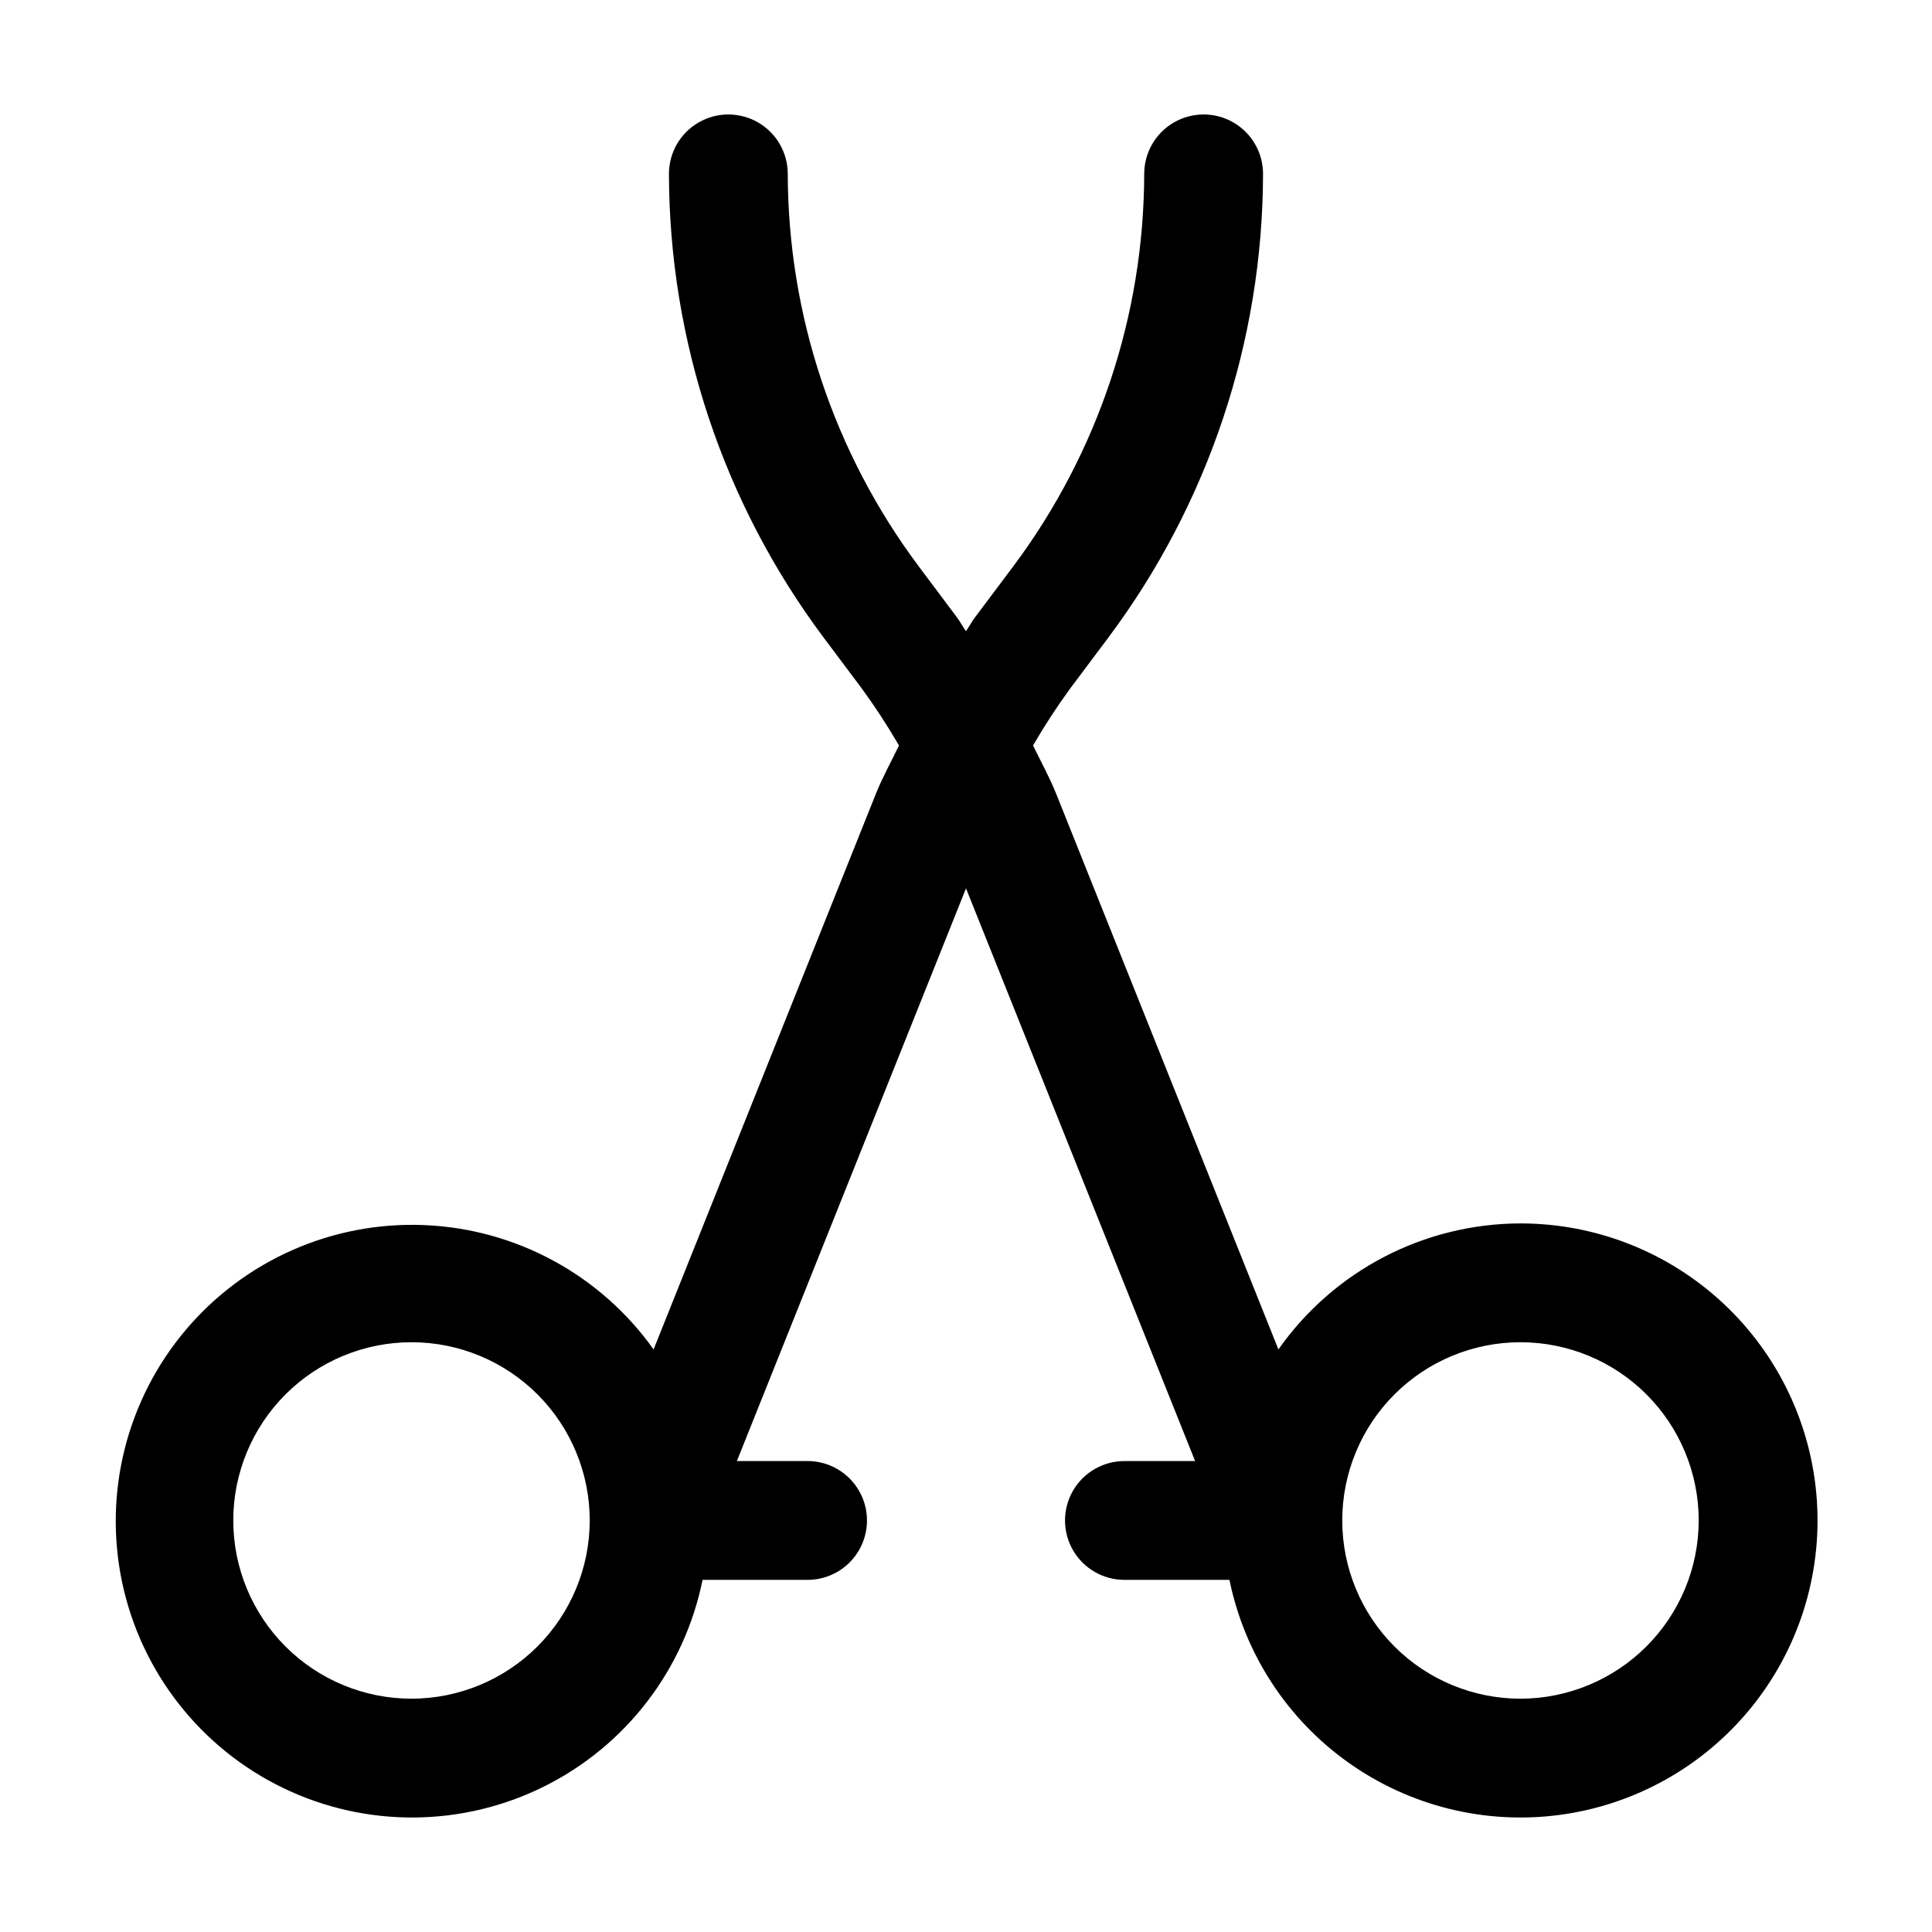
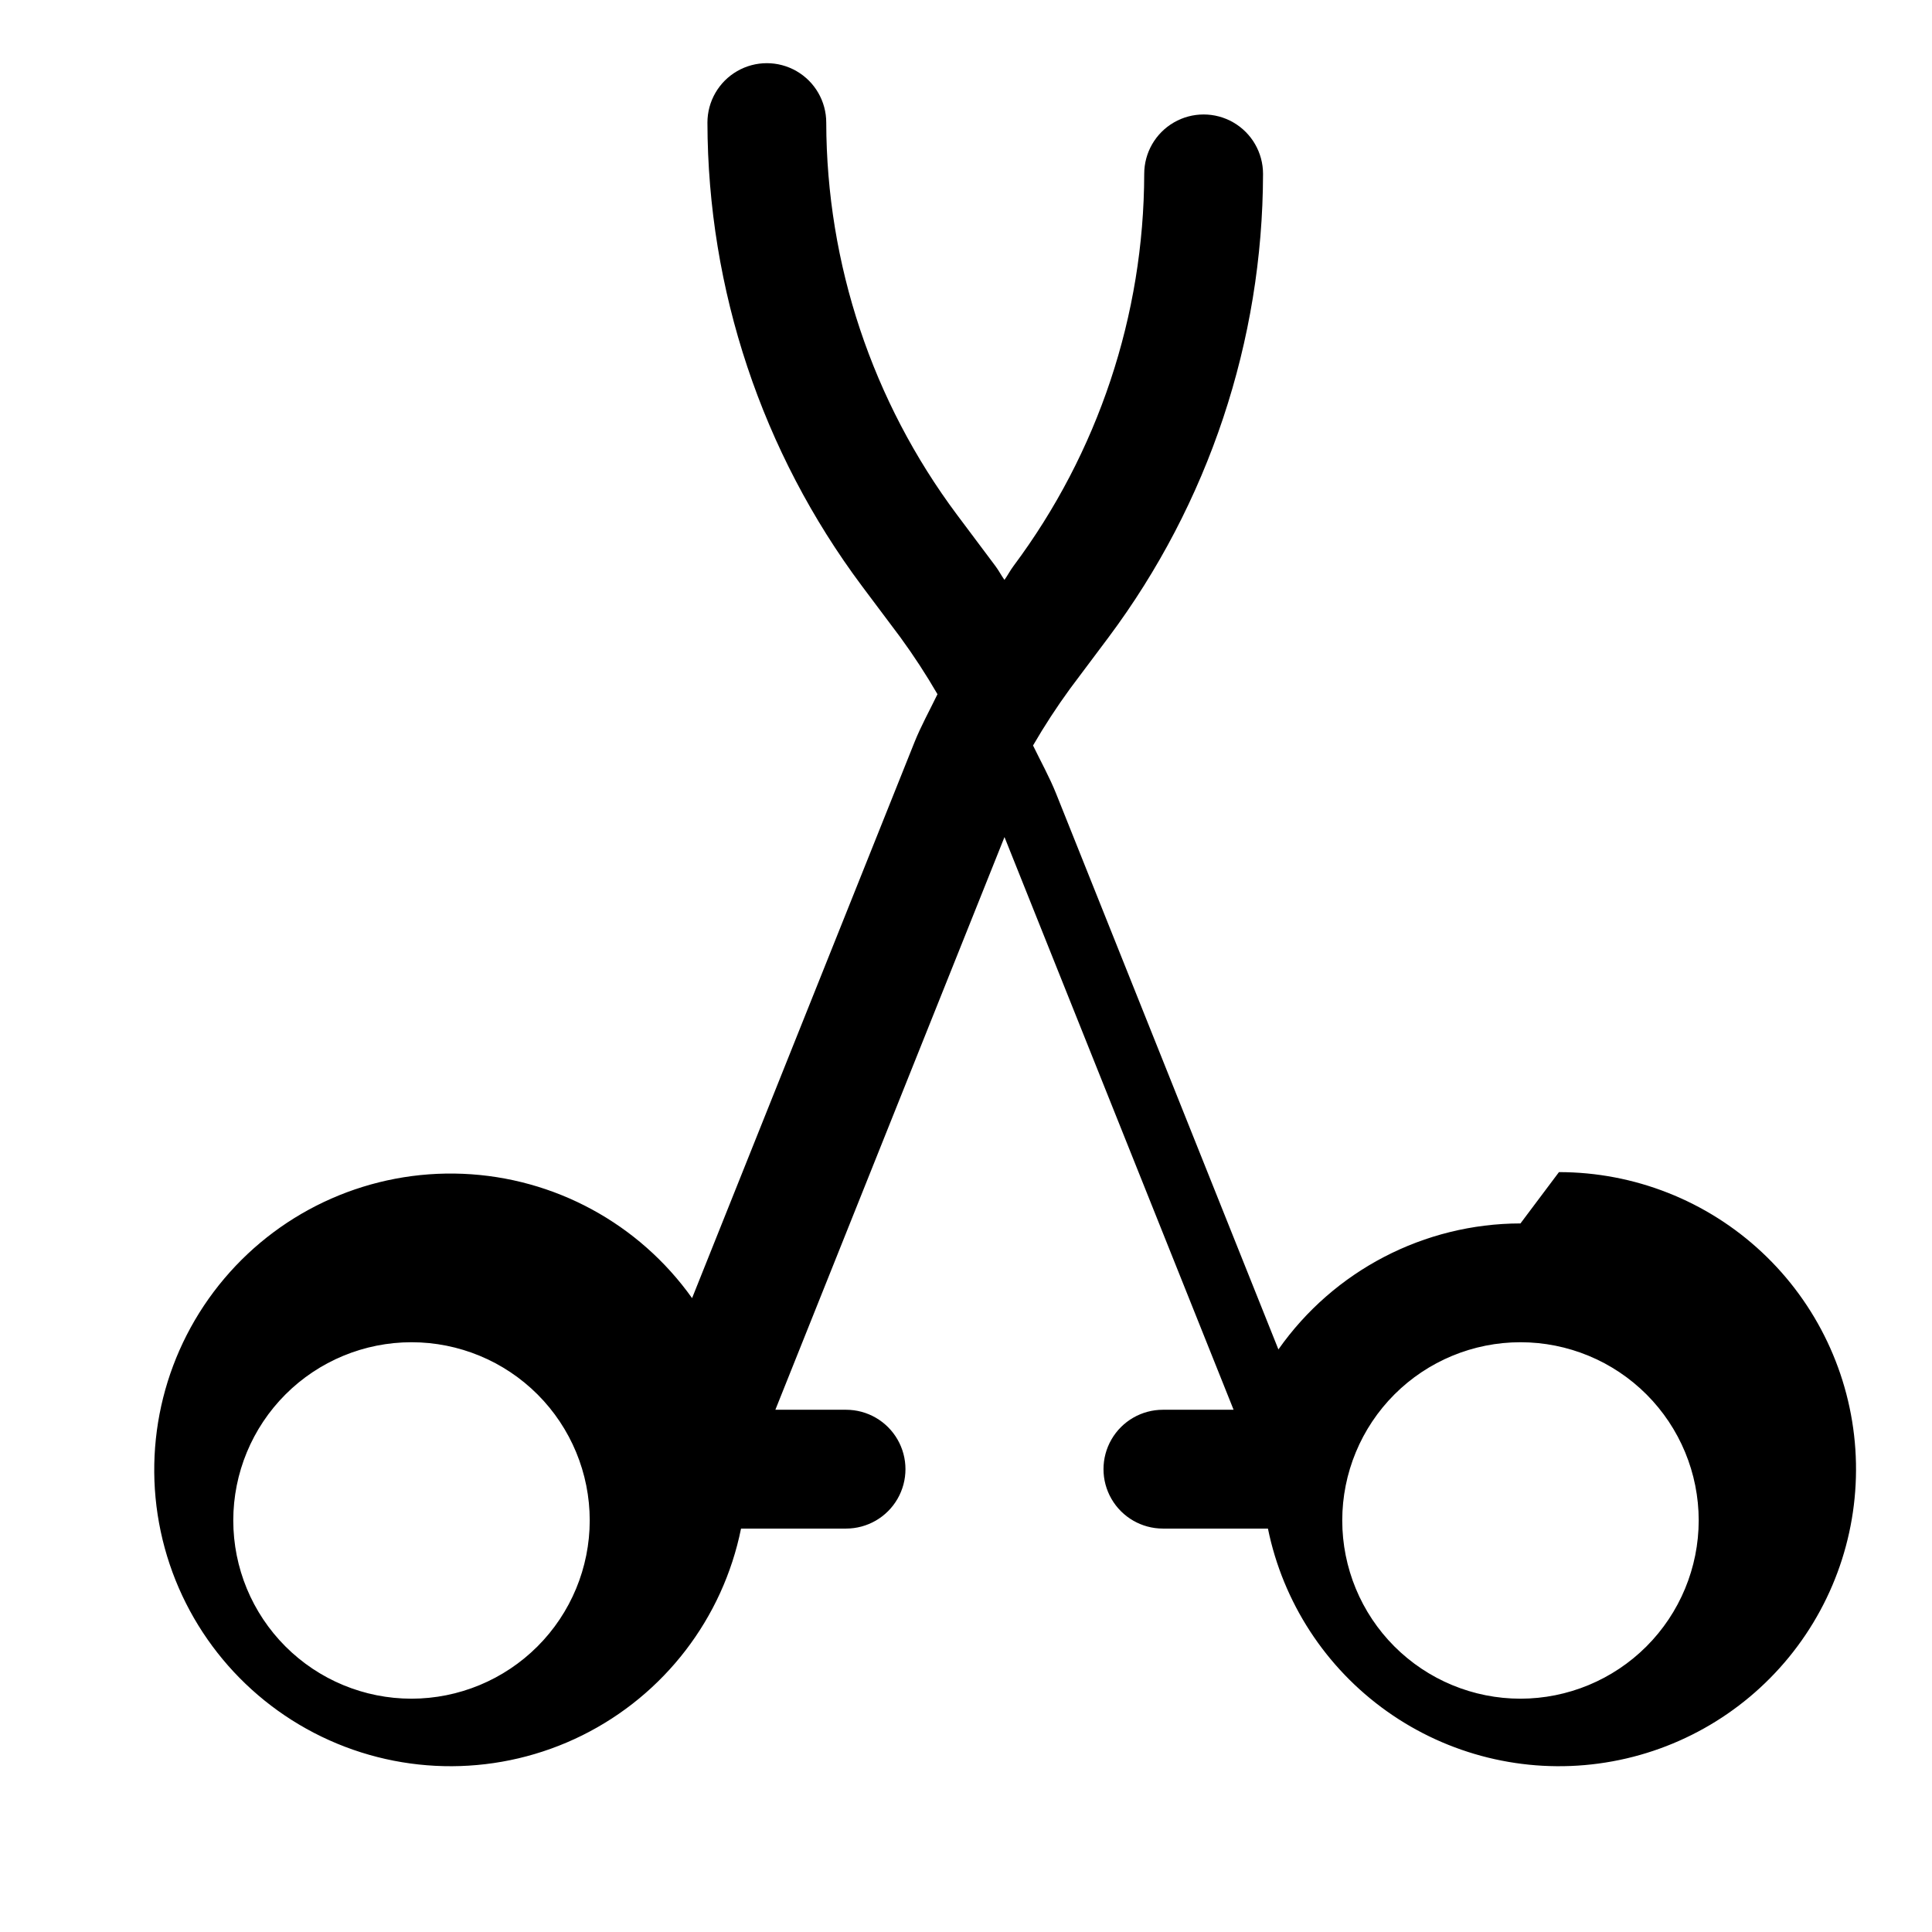
<svg xmlns="http://www.w3.org/2000/svg" fill="#000000" width="800px" height="800px" version="1.1" viewBox="144 144 512 512">
-   <path d="m546.94 468.22c-25.539 0.043-49.465 12.5-64.148 33.395l-58.891-147.25c-1.766-4.41-4.074-8.551-6.137-12.805 3.012-5.191 6.293-10.223 9.828-15.074l10.191-13.605c26.492-35.469 40.848-78.535 40.934-122.8 0-5.625-3-10.824-7.871-13.637s-10.875-2.812-15.746 0c-4.871 2.812-7.871 8.012-7.871 13.637-0.082 37.457-12.227 73.895-34.637 103.91l-10.199 13.594c-0.883 1.172-1.547 2.492-2.402 3.684-0.855-1.188-1.52-2.504-2.398-3.672l-10.191-13.605c-22.418-30.012-34.562-66.449-34.637-103.91 0-5.625-3-10.824-7.871-13.637-4.871-2.812-10.871-2.812-15.746 0-4.871 2.812-7.871 8.012-7.871 13.637 0.09 44.27 14.441 87.336 40.934 122.8l10.199 13.609c3.539 4.852 6.82 9.883 9.832 15.074-2.062 4.266-4.371 8.41-6.133 12.816l-58.902 147.23c-14.066-19.773-36.48-31.938-60.727-32.949-24.246-1.012-47.598 9.242-63.258 27.781-15.664 18.535-21.875 43.27-16.832 67.008 5.047 23.734 20.781 43.805 42.625 54.371 21.848 10.566 47.348 10.438 69.09-0.344 21.738-10.785 37.27-31.012 42.078-54.797h27.832c5.625 0 10.82-3 13.633-7.871s2.812-10.875 0-15.746c-2.812-4.871-8.008-7.871-13.633-7.871h-18.734l60.719-151.77 60.715 151.77h-18.73c-5.625 0-10.824 3-13.637 7.871-2.812 4.871-2.812 10.875 0 15.746s8.012 7.871 13.637 7.871h27.832c3.992 19.559 15.27 36.875 31.543 48.434 16.277 11.562 36.34 16.508 56.121 13.832 19.785-2.672 37.816-12.762 50.441-28.223 12.629-15.465 18.906-35.148 17.566-55.07-1.34-19.918-10.195-38.586-24.781-52.219-14.582-13.633-33.801-21.219-53.766-21.219zm-293.89 125.95h0.004c-12.527 0-24.543-4.977-33.398-13.836-8.859-8.855-13.836-20.871-13.836-33.398 0-12.523 4.977-24.539 13.836-33.398 8.855-8.855 20.871-13.832 33.398-13.832 12.527 0 24.539 4.977 33.398 13.832 8.855 8.859 13.832 20.875 13.832 33.398-0.012 12.523-4.992 24.531-13.848 33.383-8.855 8.855-20.859 13.836-33.383 13.852zm293.89 0c-12.523 0-24.539-4.977-33.398-13.836-8.855-8.855-13.832-20.871-13.832-33.398 0-12.523 4.977-24.539 13.832-33.398 8.859-8.855 20.875-13.832 33.398-13.832 12.527 0 24.543 4.977 33.398 13.832 8.859 8.859 13.836 20.875 13.836 33.398-0.016 12.523-4.996 24.527-13.852 33.383s-20.859 13.836-33.383 13.852z" />
+   <path d="m546.94 468.22c-25.539 0.043-49.465 12.5-64.148 33.395l-58.891-147.25c-1.766-4.41-4.074-8.551-6.137-12.805 3.012-5.191 6.293-10.223 9.828-15.074l10.191-13.605c26.492-35.469 40.848-78.535 40.934-122.8 0-5.625-3-10.824-7.871-13.637s-10.875-2.812-15.746 0c-4.871 2.812-7.871 8.012-7.871 13.637-0.082 37.457-12.227 73.895-34.637 103.91c-0.883 1.172-1.547 2.492-2.402 3.684-0.855-1.188-1.52-2.504-2.398-3.672l-10.191-13.605c-22.418-30.012-34.562-66.449-34.637-103.91 0-5.625-3-10.824-7.871-13.637-4.871-2.812-10.871-2.812-15.746 0-4.871 2.812-7.871 8.012-7.871 13.637 0.09 44.27 14.441 87.336 40.934 122.8l10.199 13.609c3.539 4.852 6.82 9.883 9.832 15.074-2.062 4.266-4.371 8.41-6.133 12.816l-58.902 147.23c-14.066-19.773-36.48-31.938-60.727-32.949-24.246-1.012-47.598 9.242-63.258 27.781-15.664 18.535-21.875 43.27-16.832 67.008 5.047 23.734 20.781 43.805 42.625 54.371 21.848 10.566 47.348 10.438 69.09-0.344 21.738-10.785 37.27-31.012 42.078-54.797h27.832c5.625 0 10.82-3 13.633-7.871s2.812-10.875 0-15.746c-2.812-4.871-8.008-7.871-13.633-7.871h-18.734l60.719-151.77 60.715 151.77h-18.73c-5.625 0-10.824 3-13.637 7.871-2.812 4.871-2.812 10.875 0 15.746s8.012 7.871 13.637 7.871h27.832c3.992 19.559 15.27 36.875 31.543 48.434 16.277 11.562 36.34 16.508 56.121 13.832 19.785-2.672 37.816-12.762 50.441-28.223 12.629-15.465 18.906-35.148 17.566-55.07-1.34-19.918-10.195-38.586-24.781-52.219-14.582-13.633-33.801-21.219-53.766-21.219zm-293.89 125.95h0.004c-12.527 0-24.543-4.977-33.398-13.836-8.859-8.855-13.836-20.871-13.836-33.398 0-12.523 4.977-24.539 13.836-33.398 8.855-8.855 20.871-13.832 33.398-13.832 12.527 0 24.539 4.977 33.398 13.832 8.855 8.859 13.832 20.875 13.832 33.398-0.012 12.523-4.992 24.531-13.848 33.383-8.855 8.855-20.859 13.836-33.383 13.852zm293.89 0c-12.523 0-24.539-4.977-33.398-13.836-8.855-8.855-13.832-20.871-13.832-33.398 0-12.523 4.977-24.539 13.832-33.398 8.859-8.855 20.875-13.832 33.398-13.832 12.527 0 24.543 4.977 33.398 13.832 8.859 8.859 13.836 20.875 13.836 33.398-0.016 12.523-4.996 24.527-13.852 33.383s-20.859 13.836-33.383 13.852z" />
</svg>